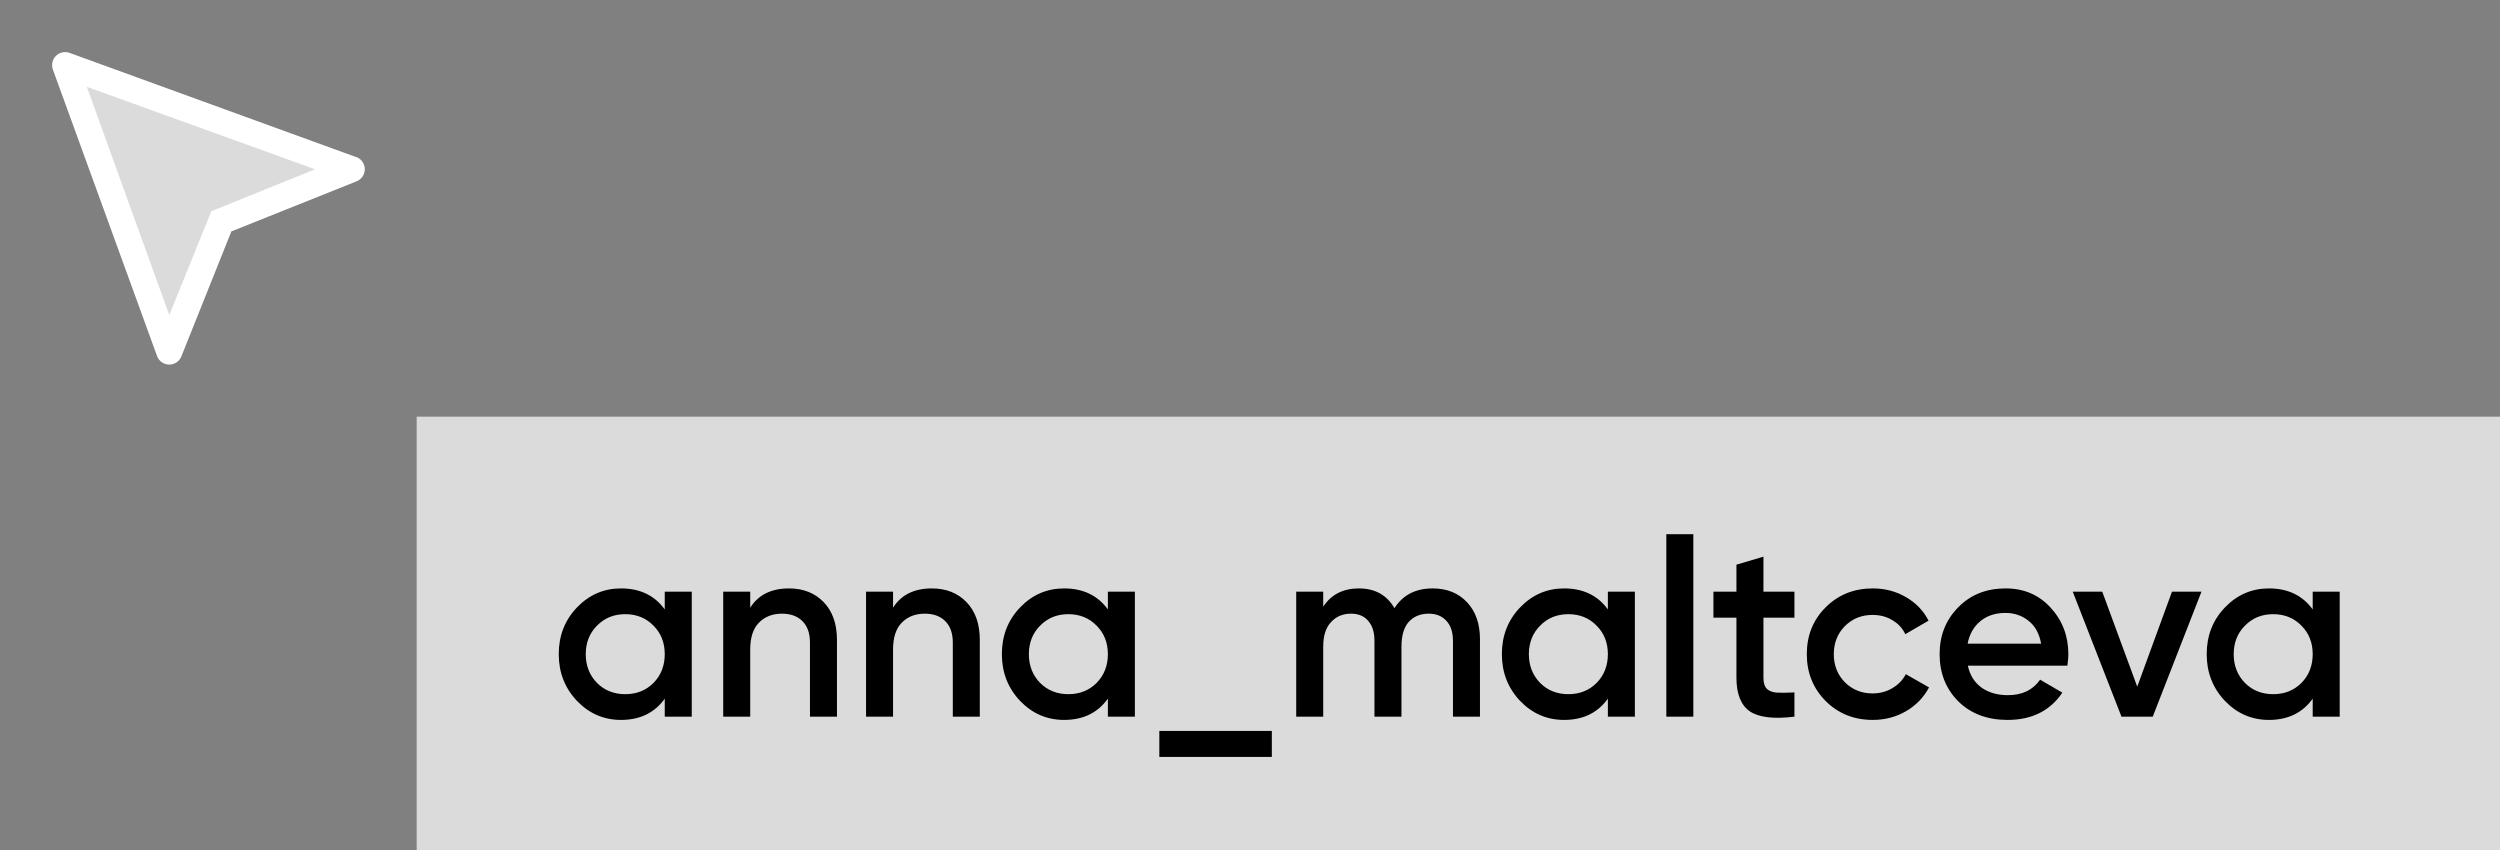
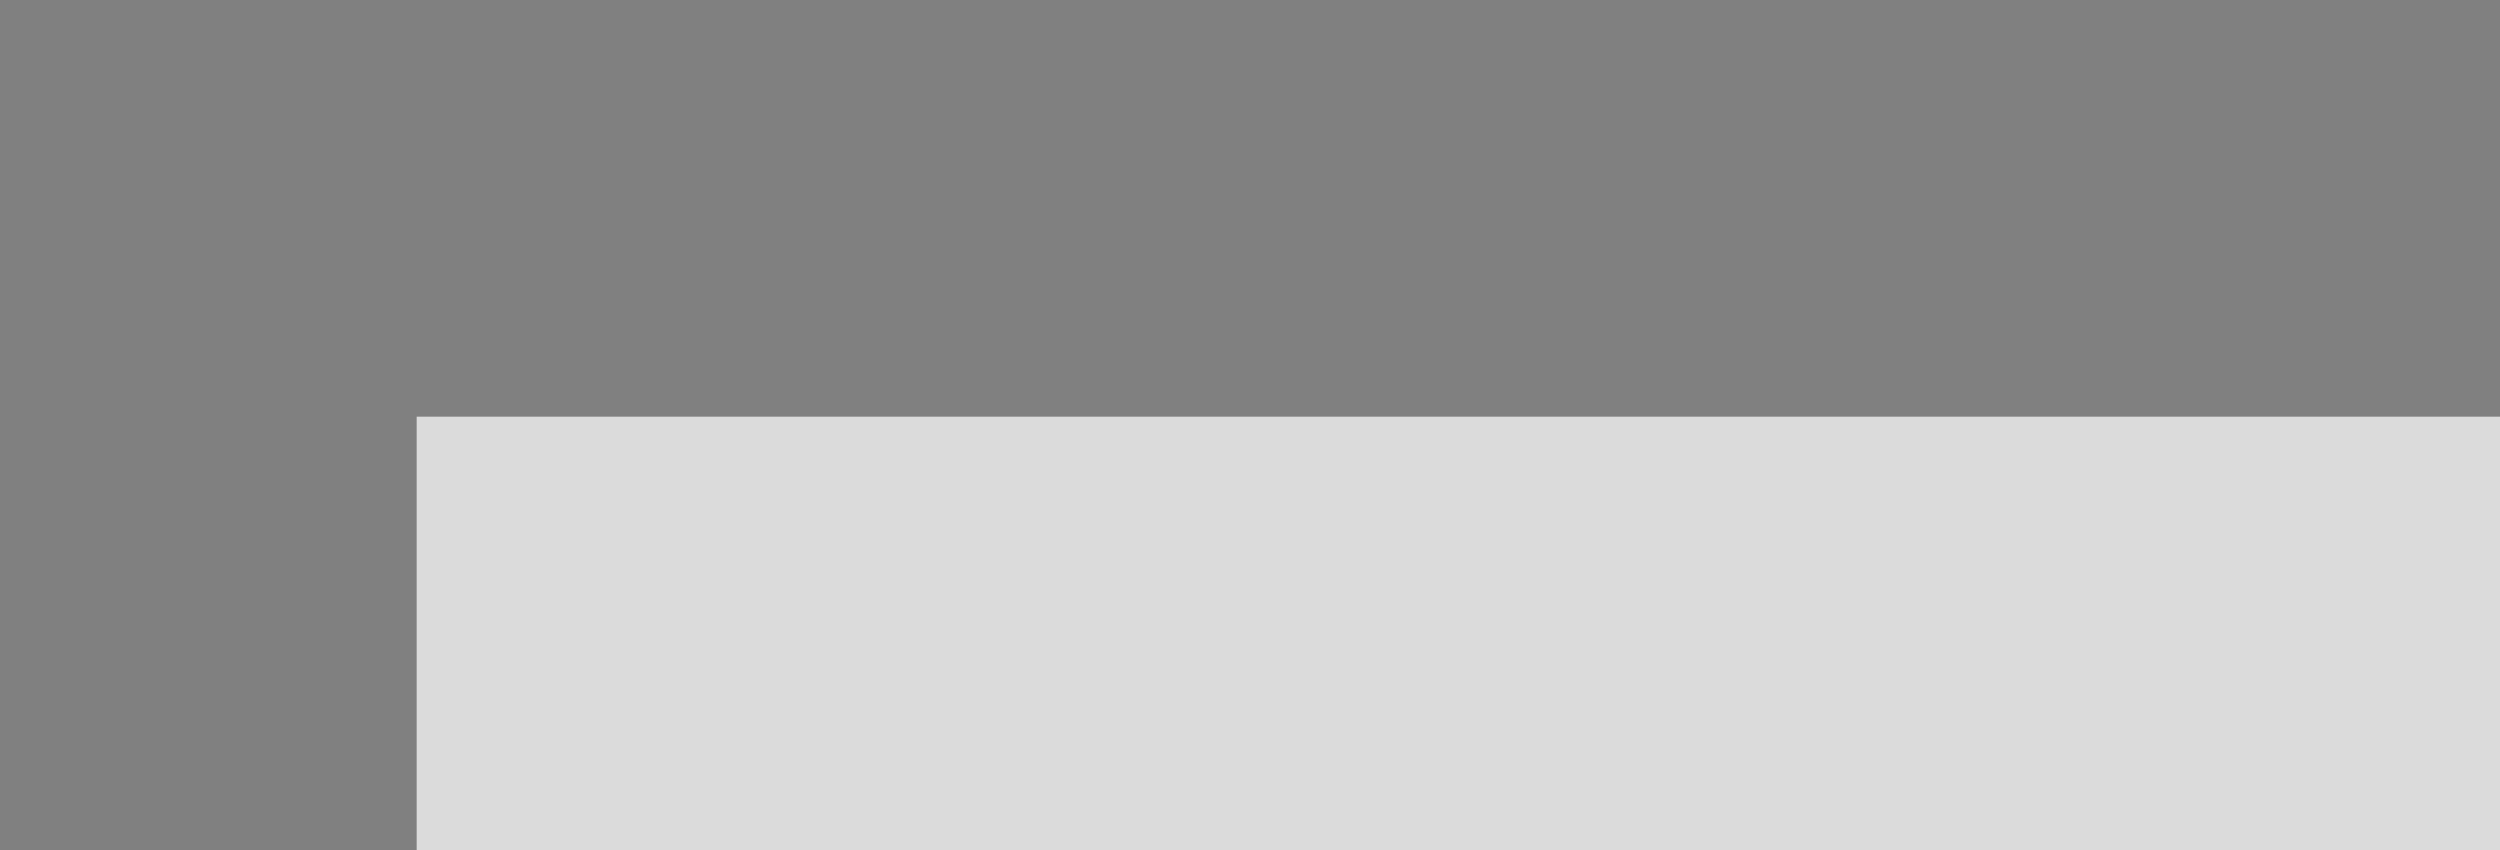
<svg xmlns="http://www.w3.org/2000/svg" width="150" height="51" viewBox="0 0 150 51" fill="none">
  <rect x="0" y="0" width="150" height="51" fill="#808080" stroke="none" />
-   <path d="M10.156 20.312L4.297 4.688L3.906 3.906L20.312 10.156L13.281 13.281L10.156 20.312Z" fill="#DBDBDB" />
-   <path d="M21.359 9.422L4.172 3.172C4.032 3.122 3.881 3.112 3.737 3.144C3.592 3.177 3.459 3.25 3.354 3.354C3.249 3.459 3.177 3.592 3.144 3.737C3.112 3.881 3.122 4.032 3.172 4.172L9.422 21.36C9.476 21.511 9.576 21.641 9.708 21.733C9.839 21.826 9.996 21.875 10.156 21.875C10.313 21.875 10.466 21.828 10.595 21.741C10.725 21.653 10.825 21.528 10.883 21.383L13.883 13.883L21.383 10.883C21.531 10.827 21.659 10.727 21.749 10.596C21.839 10.466 21.887 10.311 21.887 10.152C21.887 9.994 21.839 9.839 21.749 9.709C21.659 9.578 21.531 9.478 21.383 9.422H21.359ZM12.992 12.547L12.68 12.672L12.555 12.985L10.156 18.906L5.211 5.211L18.906 10.156L12.992 12.547Z" fill="white" />
  <rect width="125" height="26" transform="translate(25 25)" fill="#DBDBDB" />
-   <path d="M39.885 35.5H41.505V43H39.885V41.92C39.275 42.77 38.4 43.195 37.26 43.195C36.23 43.195 35.35 42.815 34.62 42.055C33.89 41.285 33.525 40.35 33.525 39.25C33.525 38.14 33.89 37.205 34.62 36.445C35.35 35.685 36.23 35.305 37.26 35.305C38.4 35.305 39.275 35.725 39.885 36.565V35.5ZM35.82 40.975C36.27 41.425 36.835 41.65 37.515 41.65C38.195 41.65 38.76 41.425 39.21 40.975C39.66 40.515 39.885 39.94 39.885 39.25C39.885 38.56 39.66 37.99 39.21 37.54C38.76 37.08 38.195 36.85 37.515 36.85C36.835 36.85 36.27 37.08 35.82 37.54C35.37 37.99 35.145 38.56 35.145 39.25C35.145 39.94 35.37 40.515 35.82 40.975ZM47.338 35.305C48.198 35.305 48.893 35.58 49.423 36.13C49.953 36.68 50.218 37.435 50.218 38.395V43H48.598V38.56C48.598 38 48.448 37.57 48.148 37.27C47.848 36.97 47.438 36.82 46.918 36.82C46.348 36.82 45.888 37 45.538 37.36C45.188 37.71 45.013 38.25 45.013 38.98V43H43.393V35.5H45.013V36.46C45.503 35.69 46.278 35.305 47.338 35.305ZM55.908 35.305C56.768 35.305 57.463 35.58 57.993 36.13C58.523 36.68 58.788 37.435 58.788 38.395V43H57.168V38.56C57.168 38 57.018 37.57 56.718 37.27C56.418 36.97 56.008 36.82 55.488 36.82C54.918 36.82 54.458 37 54.108 37.36C53.758 37.71 53.583 38.25 53.583 38.98V43H51.963V35.5H53.583V36.46C54.073 35.69 54.848 35.305 55.908 35.305ZM66.472 35.5H68.092V43H66.472V41.92C65.862 42.77 64.987 43.195 63.847 43.195C62.817 43.195 61.937 42.815 61.207 42.055C60.477 41.285 60.112 40.35 60.112 39.25C60.112 38.14 60.477 37.205 61.207 36.445C61.937 35.685 62.817 35.305 63.847 35.305C64.987 35.305 65.862 35.725 66.472 36.565V35.5ZM62.407 40.975C62.857 41.425 63.422 41.65 64.102 41.65C64.782 41.65 65.347 41.425 65.797 40.975C66.247 40.515 66.472 39.94 66.472 39.25C66.472 38.56 66.247 37.99 65.797 37.54C65.347 37.08 64.782 36.85 64.102 36.85C63.422 36.85 62.857 37.08 62.407 37.54C61.957 37.99 61.732 38.56 61.732 39.25C61.732 39.94 61.957 40.515 62.407 40.975ZM69.56 45.415V43.855H76.31V45.415H69.56ZM85.963 35.305C86.813 35.305 87.498 35.58 88.018 36.13C88.538 36.68 88.798 37.42 88.798 38.35V43H87.178V38.455C87.178 37.935 87.048 37.535 86.788 37.255C86.528 36.965 86.173 36.82 85.723 36.82C85.223 36.82 84.823 36.985 84.523 37.315C84.233 37.645 84.088 38.14 84.088 38.8V43H82.468V38.455C82.468 37.935 82.343 37.535 82.093 37.255C81.853 36.965 81.508 36.82 81.058 36.82C80.568 36.82 80.168 36.99 79.858 37.33C79.548 37.66 79.393 38.15 79.393 38.8V43H77.773V35.5H79.393V36.4C79.873 35.67 80.588 35.305 81.538 35.305C82.498 35.305 83.208 35.7 83.668 36.49C84.168 35.7 84.933 35.305 85.963 35.305ZM96.472 35.5H98.092V43H96.472V41.92C95.862 42.77 94.987 43.195 93.847 43.195C92.817 43.195 91.937 42.815 91.207 42.055C90.477 41.285 90.112 40.35 90.112 39.25C90.112 38.14 90.477 37.205 91.207 36.445C91.937 35.685 92.817 35.305 93.847 35.305C94.987 35.305 95.862 35.725 96.472 36.565V35.5ZM92.407 40.975C92.857 41.425 93.422 41.65 94.102 41.65C94.782 41.65 95.347 41.425 95.797 40.975C96.247 40.515 96.472 39.94 96.472 39.25C96.472 38.56 96.247 37.99 95.797 37.54C95.347 37.08 94.782 36.85 94.102 36.85C93.422 36.85 92.857 37.08 92.407 37.54C91.957 37.99 91.732 38.56 91.732 39.25C91.732 39.94 91.957 40.515 92.407 40.975ZM99.98 43V32.05H101.6V43H99.98ZM107.666 37.06H105.806V40.66C105.806 40.97 105.876 41.195 106.016 41.335C106.156 41.465 106.361 41.54 106.631 41.56C106.911 41.57 107.256 41.565 107.666 41.545V43C106.426 43.15 105.536 43.045 104.996 42.685C104.456 42.315 104.186 41.64 104.186 40.66V37.06H102.806V35.5H104.186V33.88L105.806 33.4V35.5H107.666V37.06ZM112.368 43.195C111.238 43.195 110.293 42.815 109.533 42.055C108.783 41.295 108.408 40.36 108.408 39.25C108.408 38.13 108.783 37.195 109.533 36.445C110.293 35.685 111.238 35.305 112.368 35.305C113.098 35.305 113.763 35.48 114.363 35.83C114.963 36.18 115.413 36.65 115.713 37.24L114.318 38.05C114.148 37.69 113.888 37.41 113.538 37.21C113.198 37 112.803 36.895 112.353 36.895C111.693 36.895 111.138 37.12 110.688 37.57C110.248 38.02 110.028 38.58 110.028 39.25C110.028 39.92 110.248 40.48 110.688 40.93C111.138 41.38 111.693 41.605 112.353 41.605C112.793 41.605 113.188 41.5 113.538 41.29C113.898 41.08 114.168 40.8 114.348 40.45L115.743 41.245C115.423 41.845 114.963 42.32 114.363 42.67C113.763 43.02 113.098 43.195 112.368 43.195ZM118.072 39.94C118.192 40.51 118.467 40.95 118.897 41.26C119.327 41.56 119.852 41.71 120.472 41.71C121.332 41.71 121.977 41.4 122.407 40.78L123.742 41.56C123.002 42.65 121.907 43.195 120.457 43.195C119.237 43.195 118.252 42.825 117.502 42.085C116.752 41.335 116.377 40.39 116.377 39.25C116.377 38.13 116.747 37.195 117.487 36.445C118.227 35.685 119.177 35.305 120.337 35.305C121.437 35.305 122.337 35.69 123.037 36.46C123.747 37.23 124.102 38.165 124.102 39.265C124.102 39.435 124.082 39.66 124.042 39.94H118.072ZM118.057 38.62H122.467C122.357 38.01 122.102 37.55 121.702 37.24C121.312 36.93 120.852 36.775 120.322 36.775C119.722 36.775 119.222 36.94 118.822 37.27C118.422 37.6 118.167 38.05 118.057 38.62ZM130.319 35.5H132.089L129.164 43H127.289L124.364 35.5H126.134L128.234 41.2L130.319 35.5ZM138.762 35.5H140.382V43H138.762V41.92C138.152 42.77 137.277 43.195 136.137 43.195C135.107 43.195 134.227 42.815 133.497 42.055C132.767 41.285 132.402 40.35 132.402 39.25C132.402 38.14 132.767 37.205 133.497 36.445C134.227 35.685 135.107 35.305 136.137 35.305C137.277 35.305 138.152 35.725 138.762 36.565V35.5ZM134.697 40.975C135.147 41.425 135.712 41.65 136.392 41.65C137.072 41.65 137.637 41.425 138.087 40.975C138.537 40.515 138.762 39.94 138.762 39.25C138.762 38.56 138.537 37.99 138.087 37.54C137.637 37.08 137.072 36.85 136.392 36.85C135.712 36.85 135.147 37.08 134.697 37.54C134.247 37.99 134.022 38.56 134.022 39.25C134.022 39.94 134.247 40.515 134.697 40.975Z" fill="black" />
</svg>